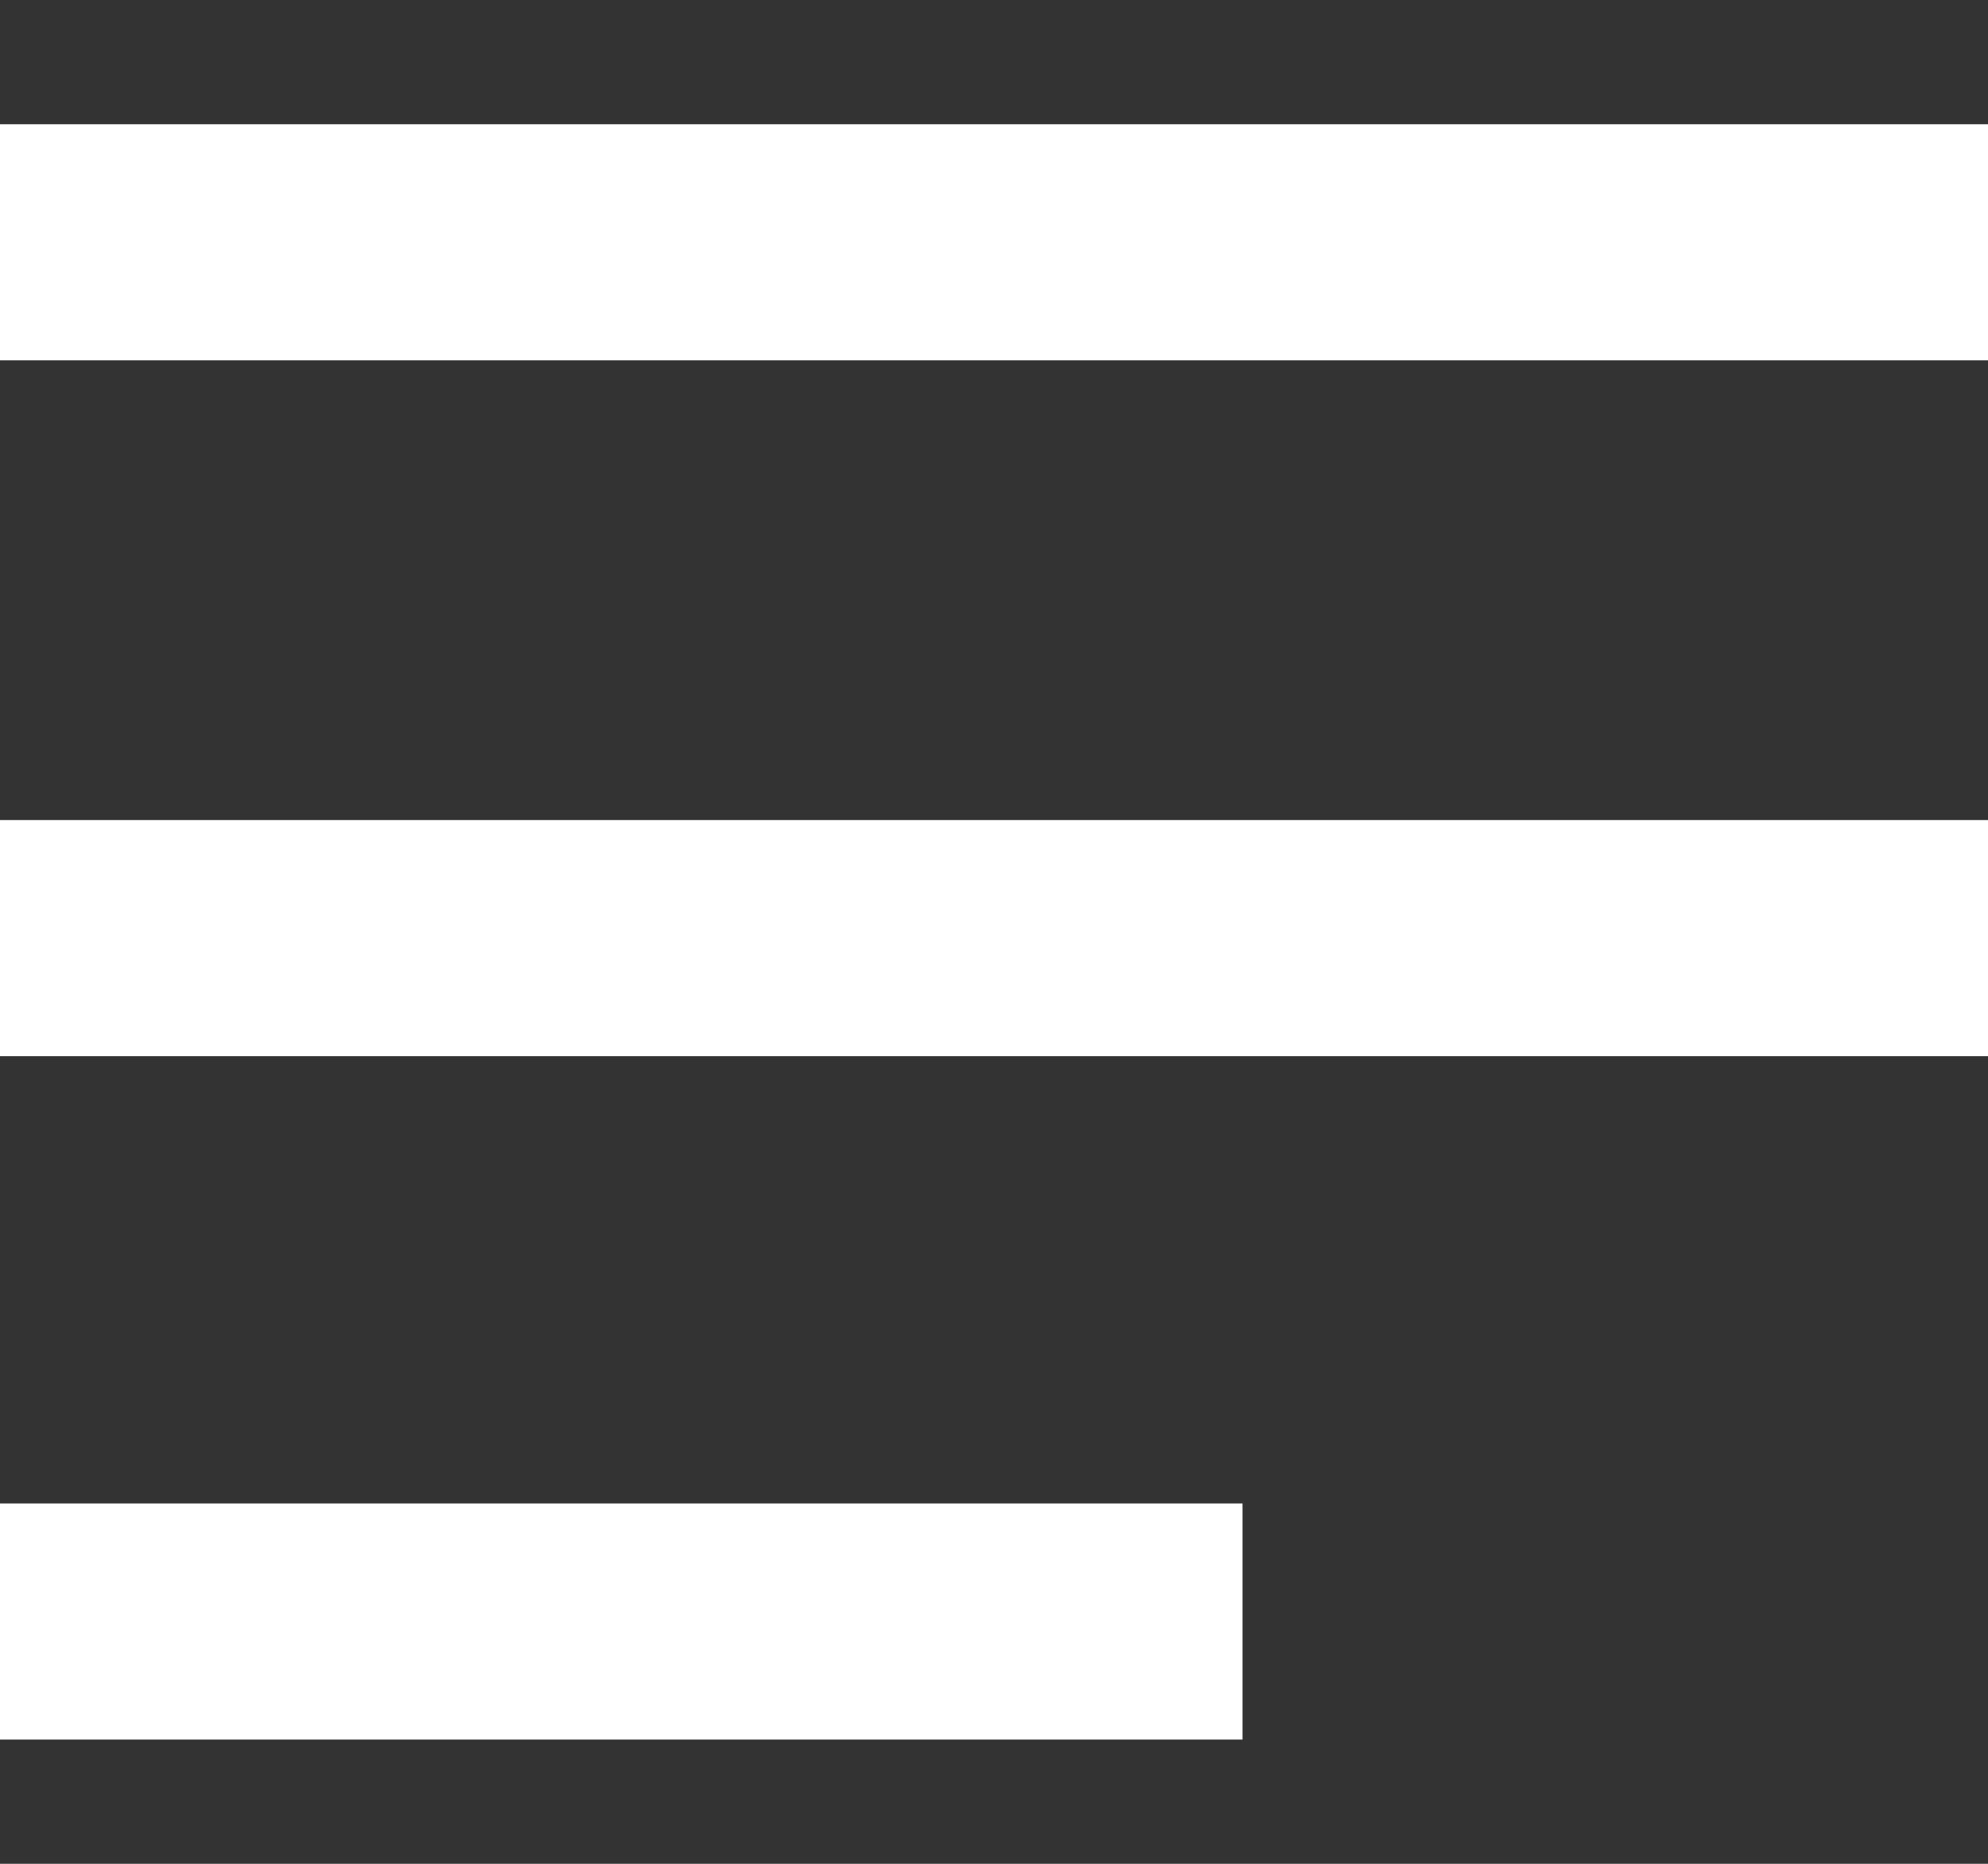
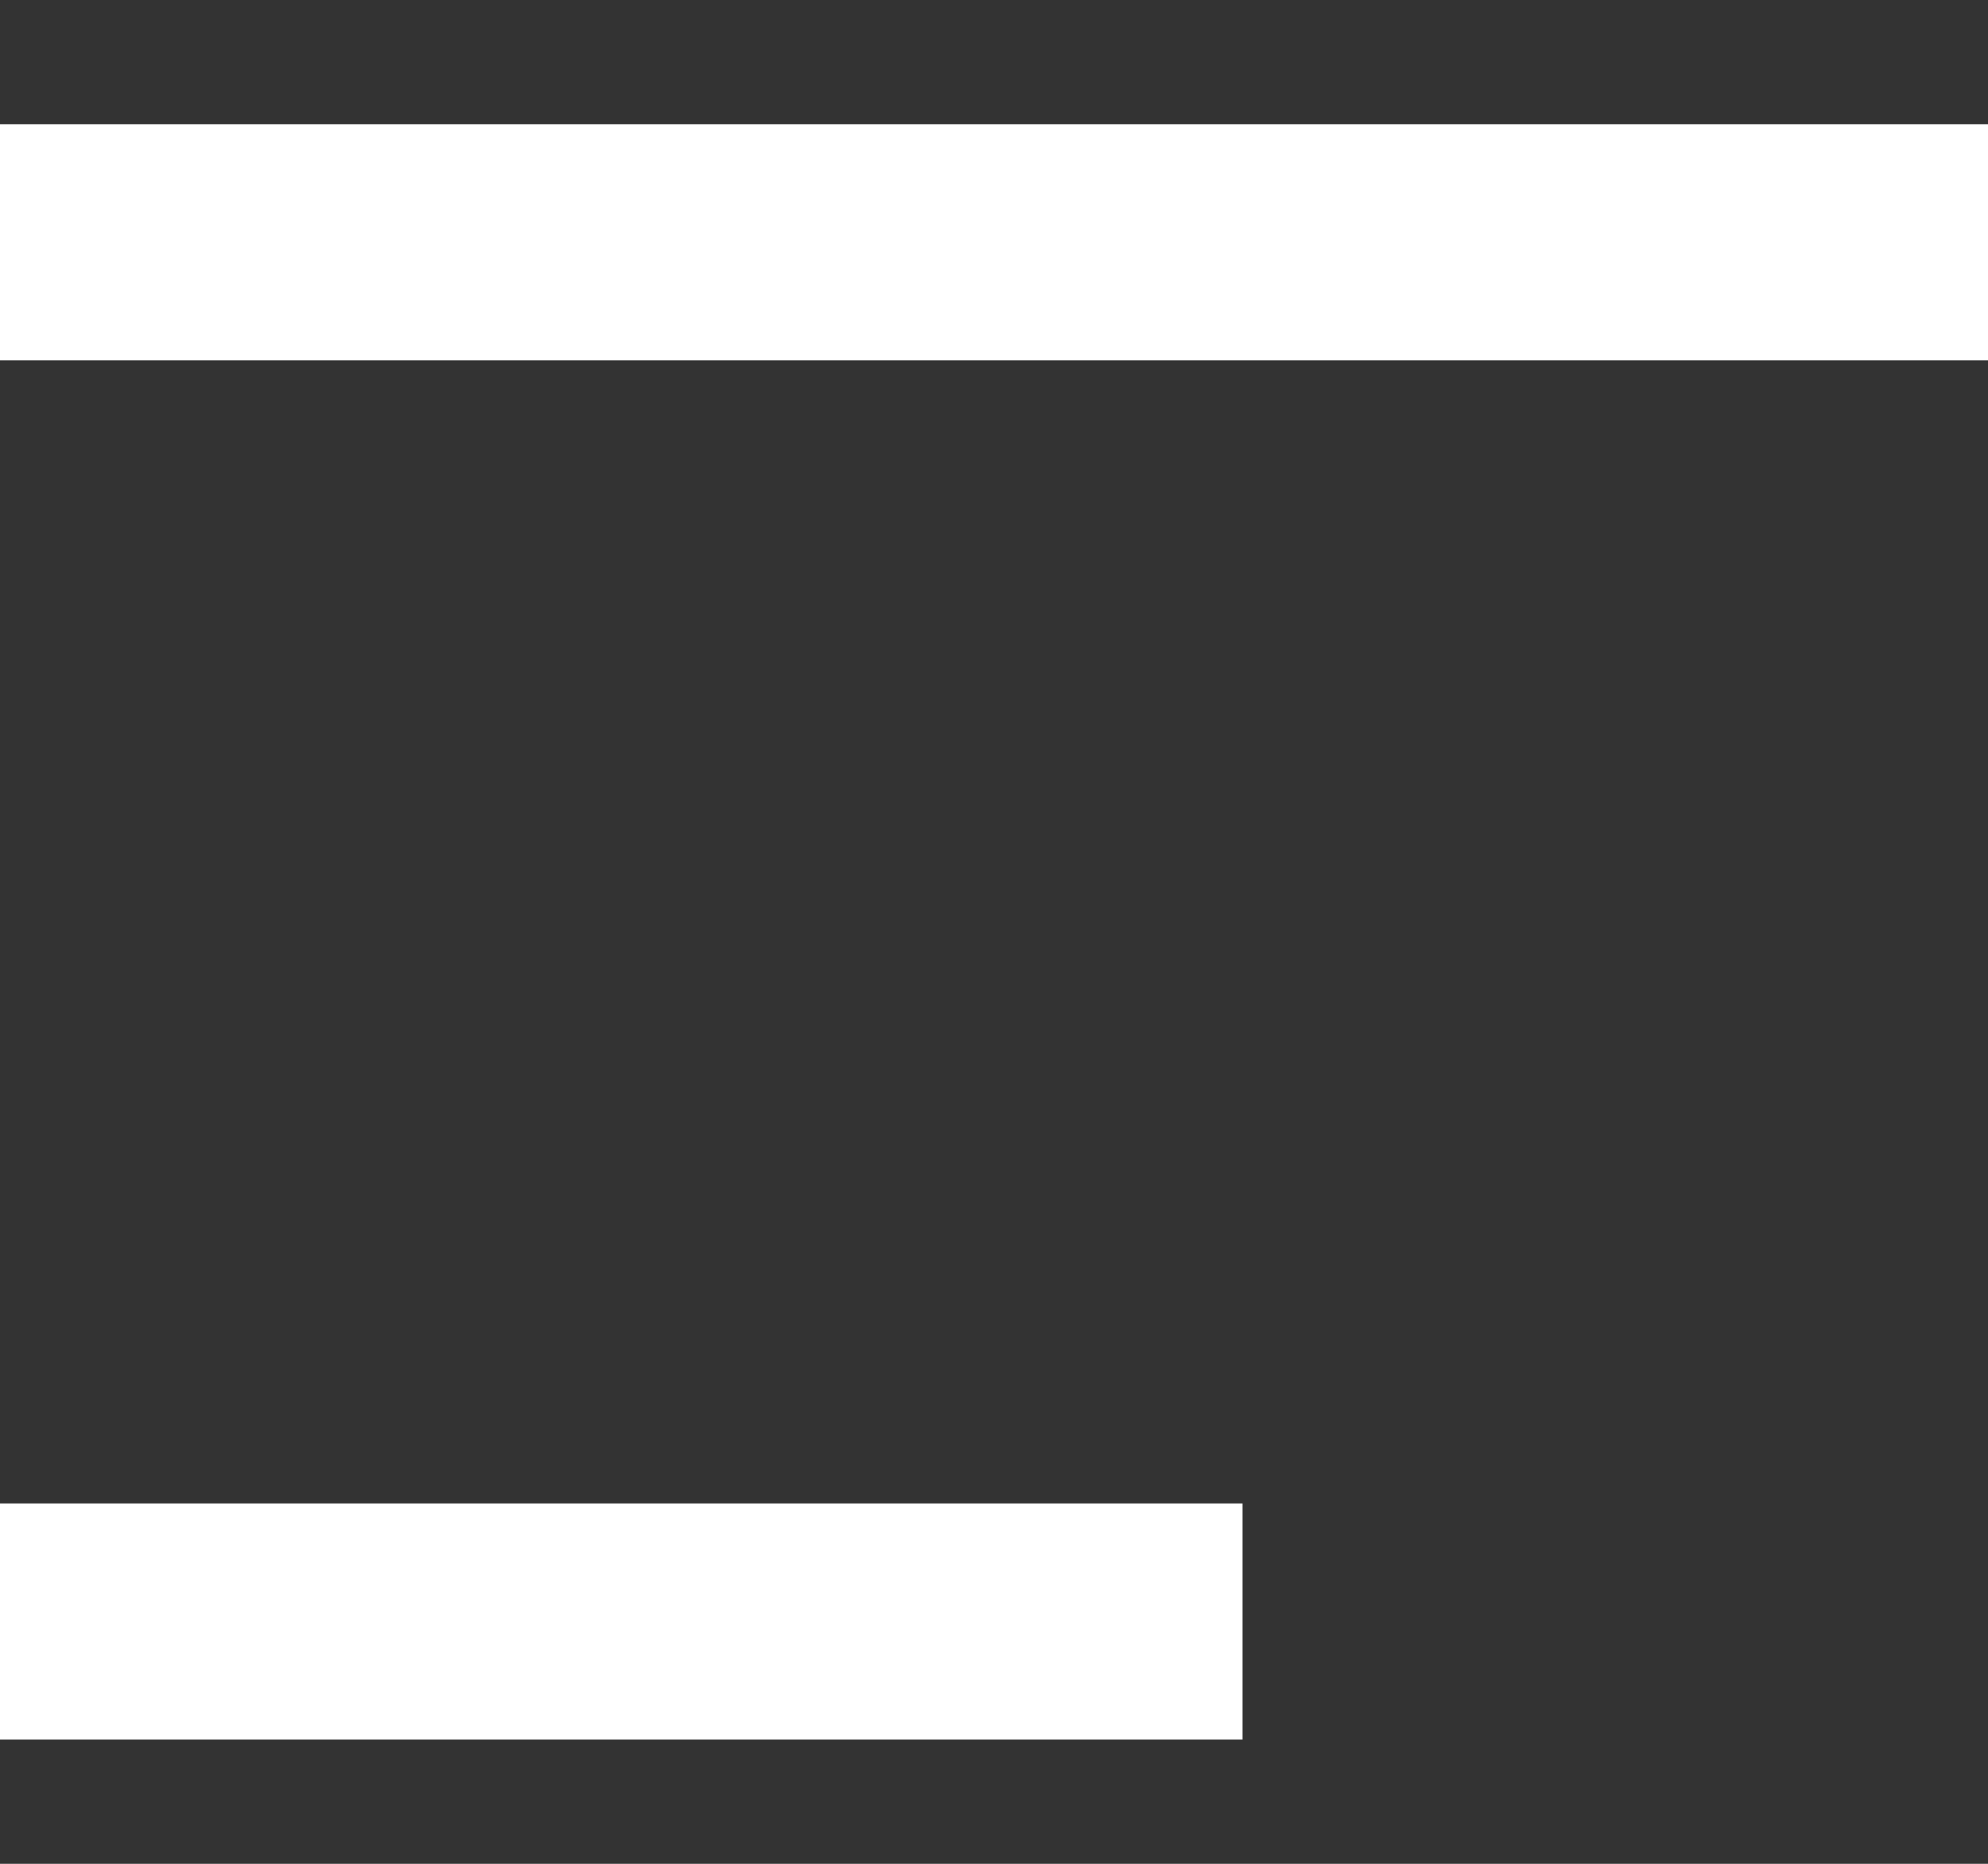
<svg xmlns="http://www.w3.org/2000/svg" version="1.1" id="Layer_1" x="0px" y="0px" viewBox="0 0 16 15" style="enable-background:new 0 0 16 15;" xml:space="preserve">
  <rect x="0" y="0" width="16" height="15" fill="#333333" stroke="none" />
  <style type="text/css">
	.st0{fill:#FFFFFF;}
</style>
  <g>
    <g id="Menu">
-       <path id="Menu-2" class="st0" d="M0,14v-1.9h10V14H0z M0,8.4V6.6h16v1.9H0z M0,2.9V1h16v1.9H0z" />
+       <path id="Menu-2" class="st0" d="M0,14v-1.9h10V14H0z M0,8.4V6.6v1.9H0z M0,2.9V1h16v1.9H0z" />
    </g>
  </g>
</svg>